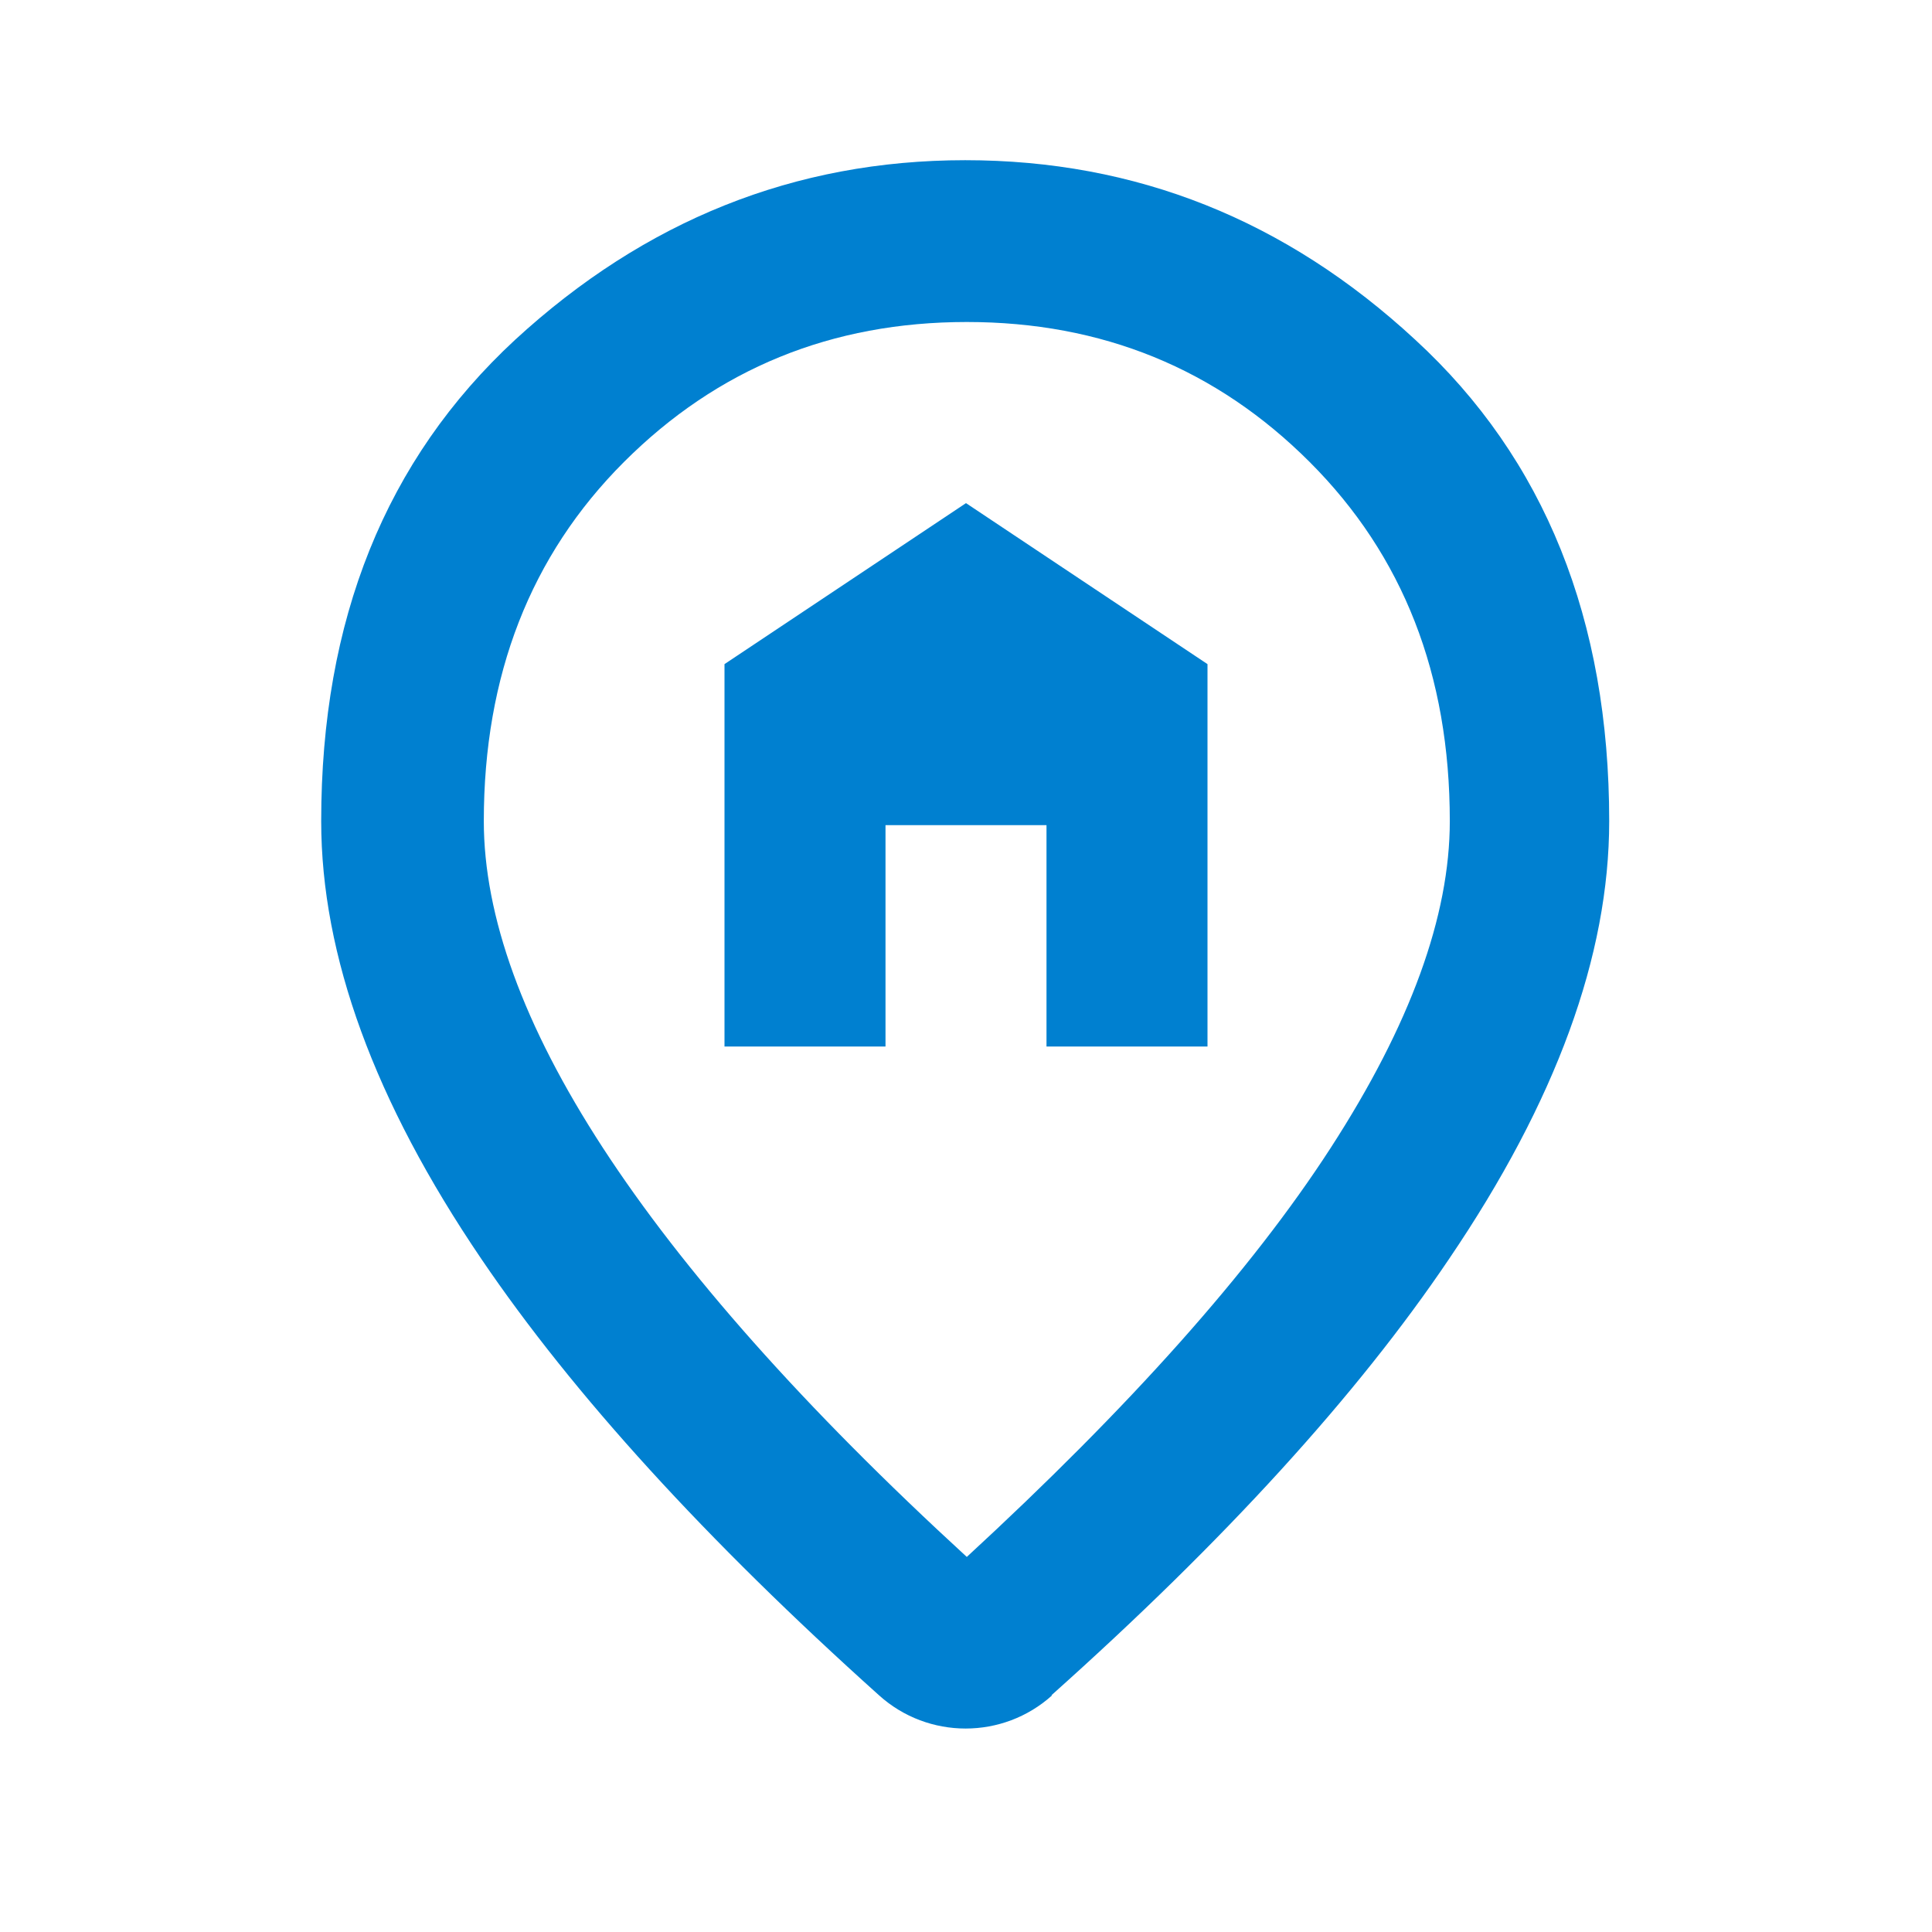
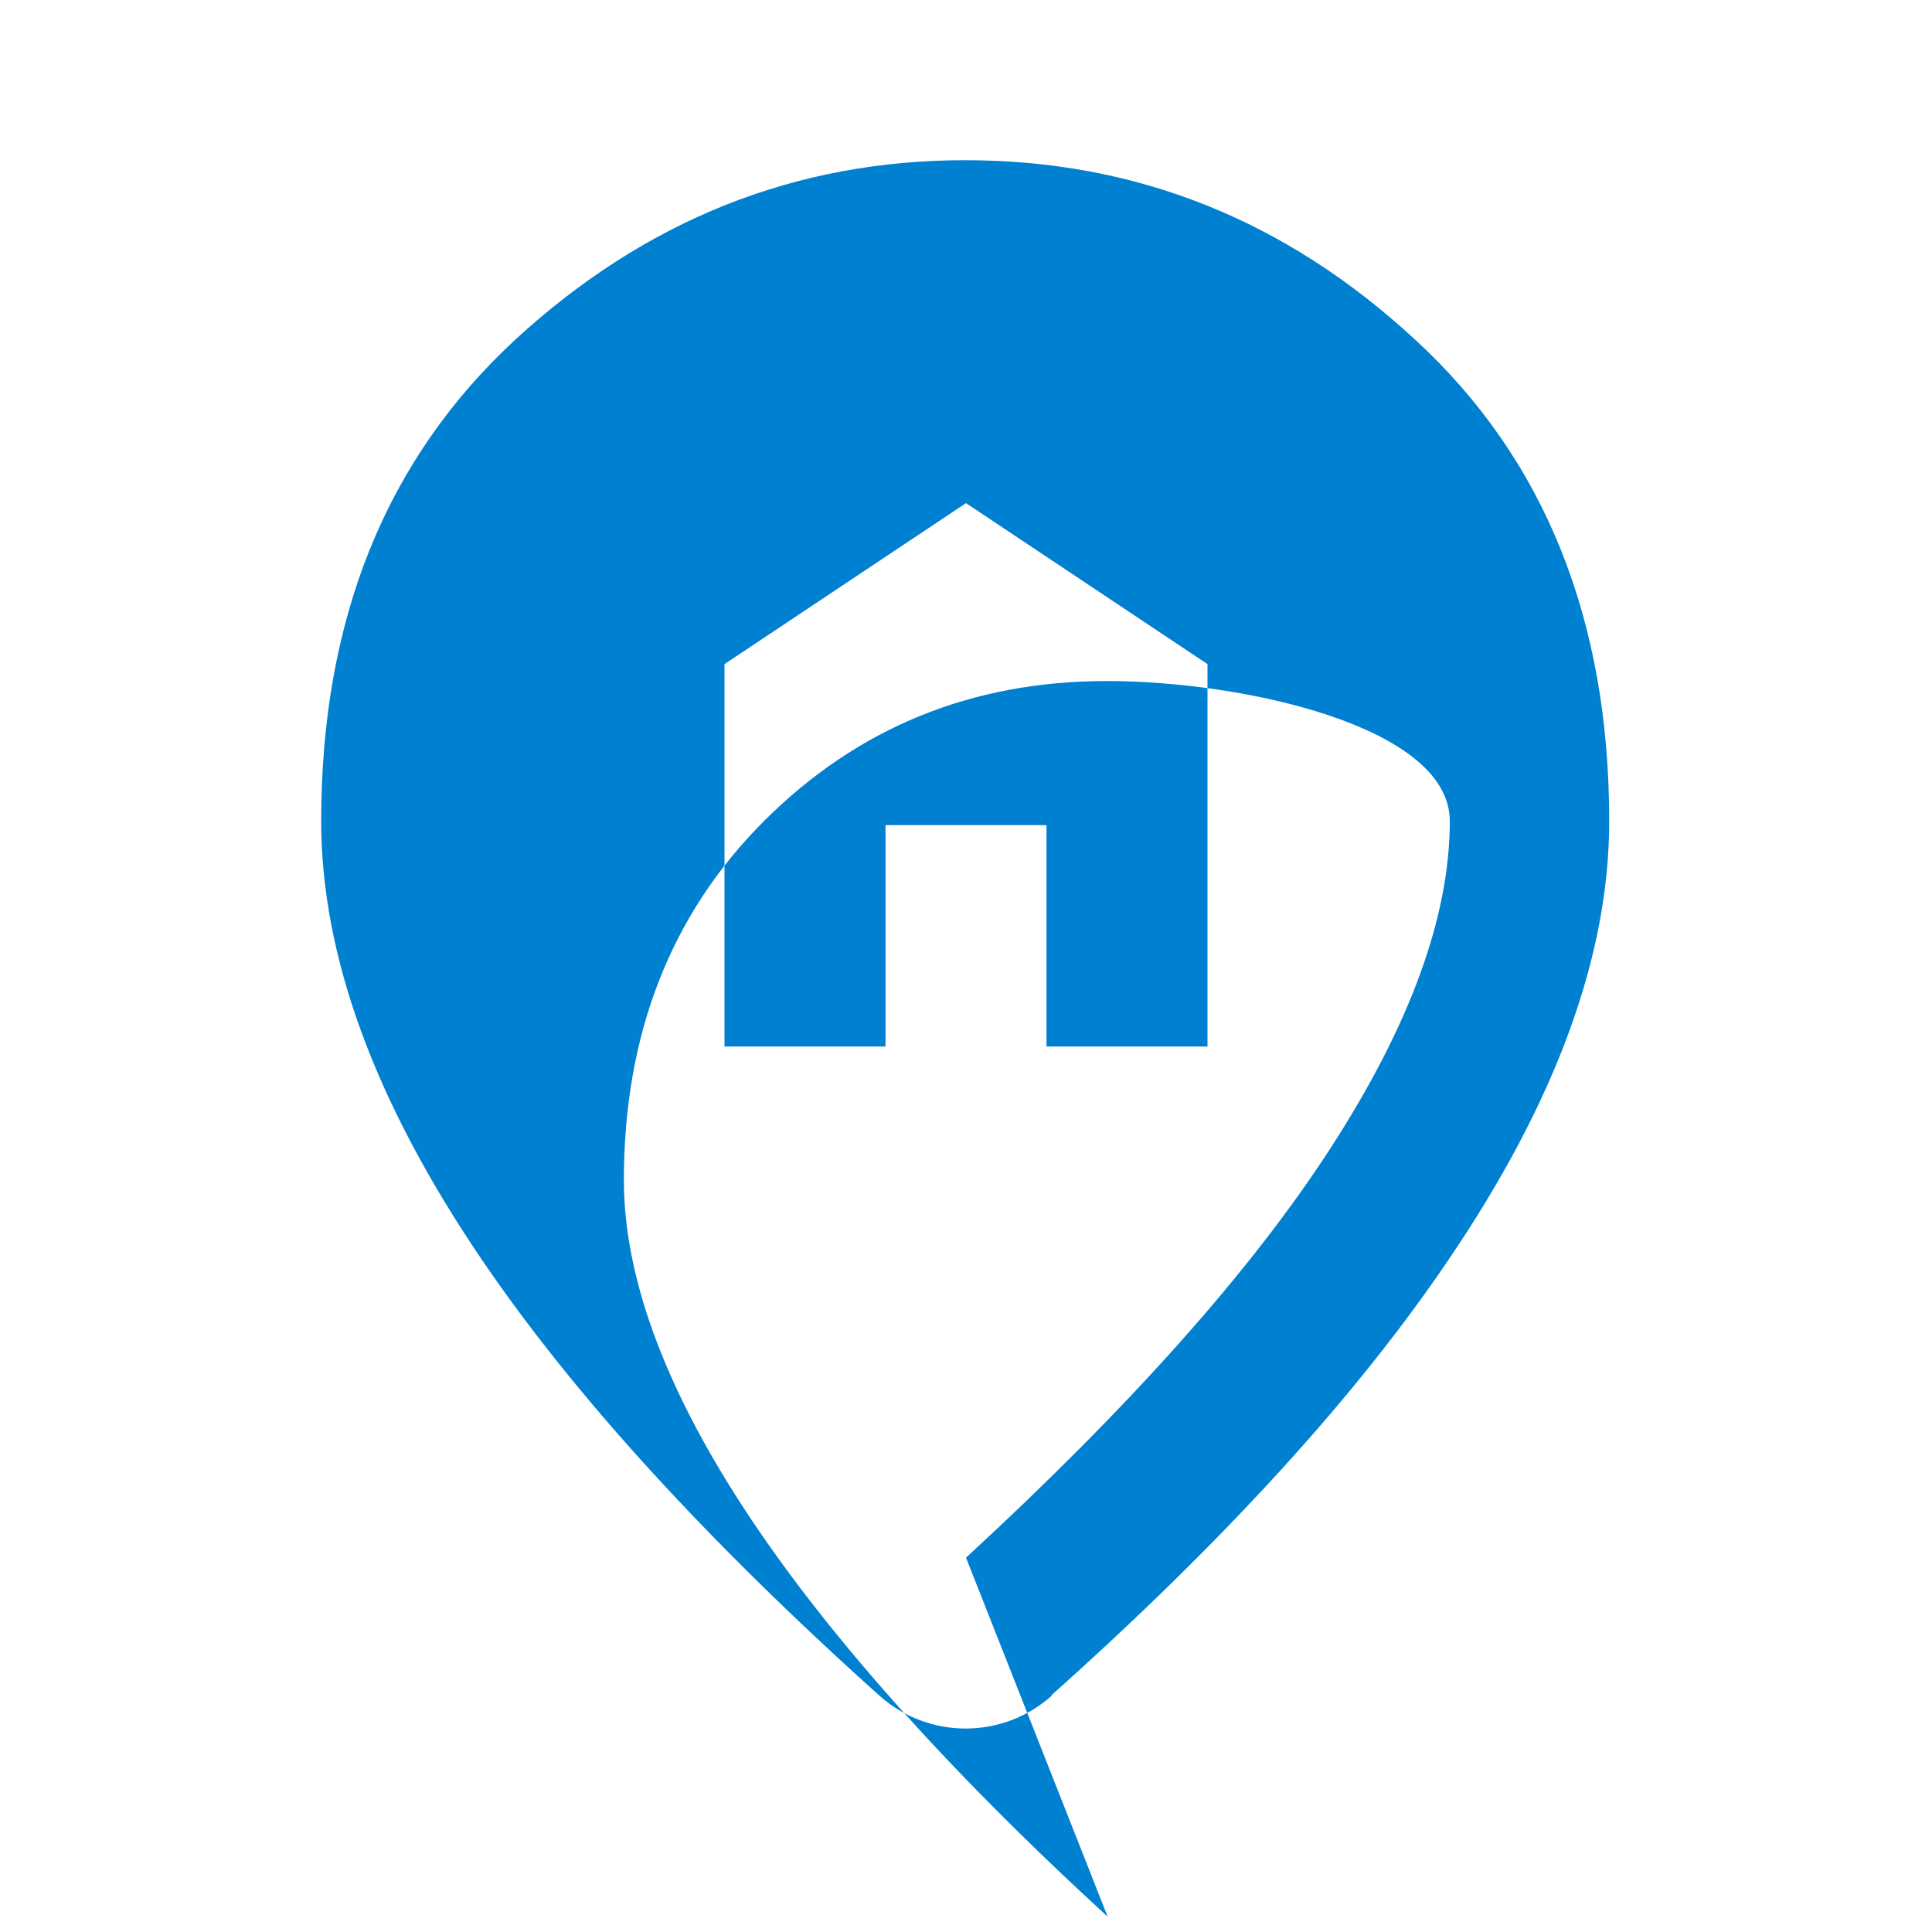
<svg xmlns="http://www.w3.org/2000/svg" id="Laag_1" data-name="Laag 1" viewBox="0 0 24 24">
  <defs>
    <style>
      .cls-1 {
        fill: #0080d0;
      }
    </style>
  </defs>
-   <path class="cls-1" d="M9,13h2v-2.75h2v2.75h2v-4.75l-3-2-3,2v4.75ZM12,19.35c2.03-1.87,3.54-3.56,4.53-5.09s1.48-2.88,1.48-4.06c0-1.82-.58-3.3-1.74-4.46s-2.58-1.74-4.26-1.74-3.1.58-4.26,1.74-1.74,2.65-1.74,4.46c0,1.18.49,2.54,1.48,4.06s2.49,3.22,4.53,5.09ZM13.07,21.06c-.61.55-1.54.55-2.15,0-2.15-1.93-3.8-3.74-4.94-5.42-1.33-1.96-1.99-3.77-1.99-5.44,0-2.5.8-4.49,2.41-5.98,1.61-1.48,3.47-2.23,5.59-2.23s3.98.74,5.59,2.23c1.61,1.48,2.41,3.48,2.41,5.98,0,1.67-.66,3.48-1.99,5.44-1.14,1.69-2.79,3.5-4.94,5.42Z" />
+   <path class="cls-1" d="M9,13h2v-2.75h2v2.75h2v-4.75l-3-2-3,2v4.75ZM12,19.35c2.03-1.87,3.54-3.56,4.53-5.09s1.48-2.88,1.48-4.06s-2.58-1.74-4.26-1.74-3.1.58-4.26,1.74-1.74,2.65-1.74,4.46c0,1.18.49,2.54,1.48,4.06s2.49,3.22,4.53,5.09ZM13.07,21.06c-.61.55-1.54.55-2.15,0-2.15-1.93-3.8-3.74-4.94-5.42-1.33-1.96-1.99-3.77-1.99-5.44,0-2.5.8-4.49,2.41-5.98,1.61-1.48,3.47-2.23,5.59-2.23s3.98.74,5.59,2.23c1.61,1.48,2.41,3.48,2.41,5.98,0,1.67-.66,3.48-1.99,5.44-1.14,1.69-2.79,3.5-4.94,5.42Z" />
</svg>